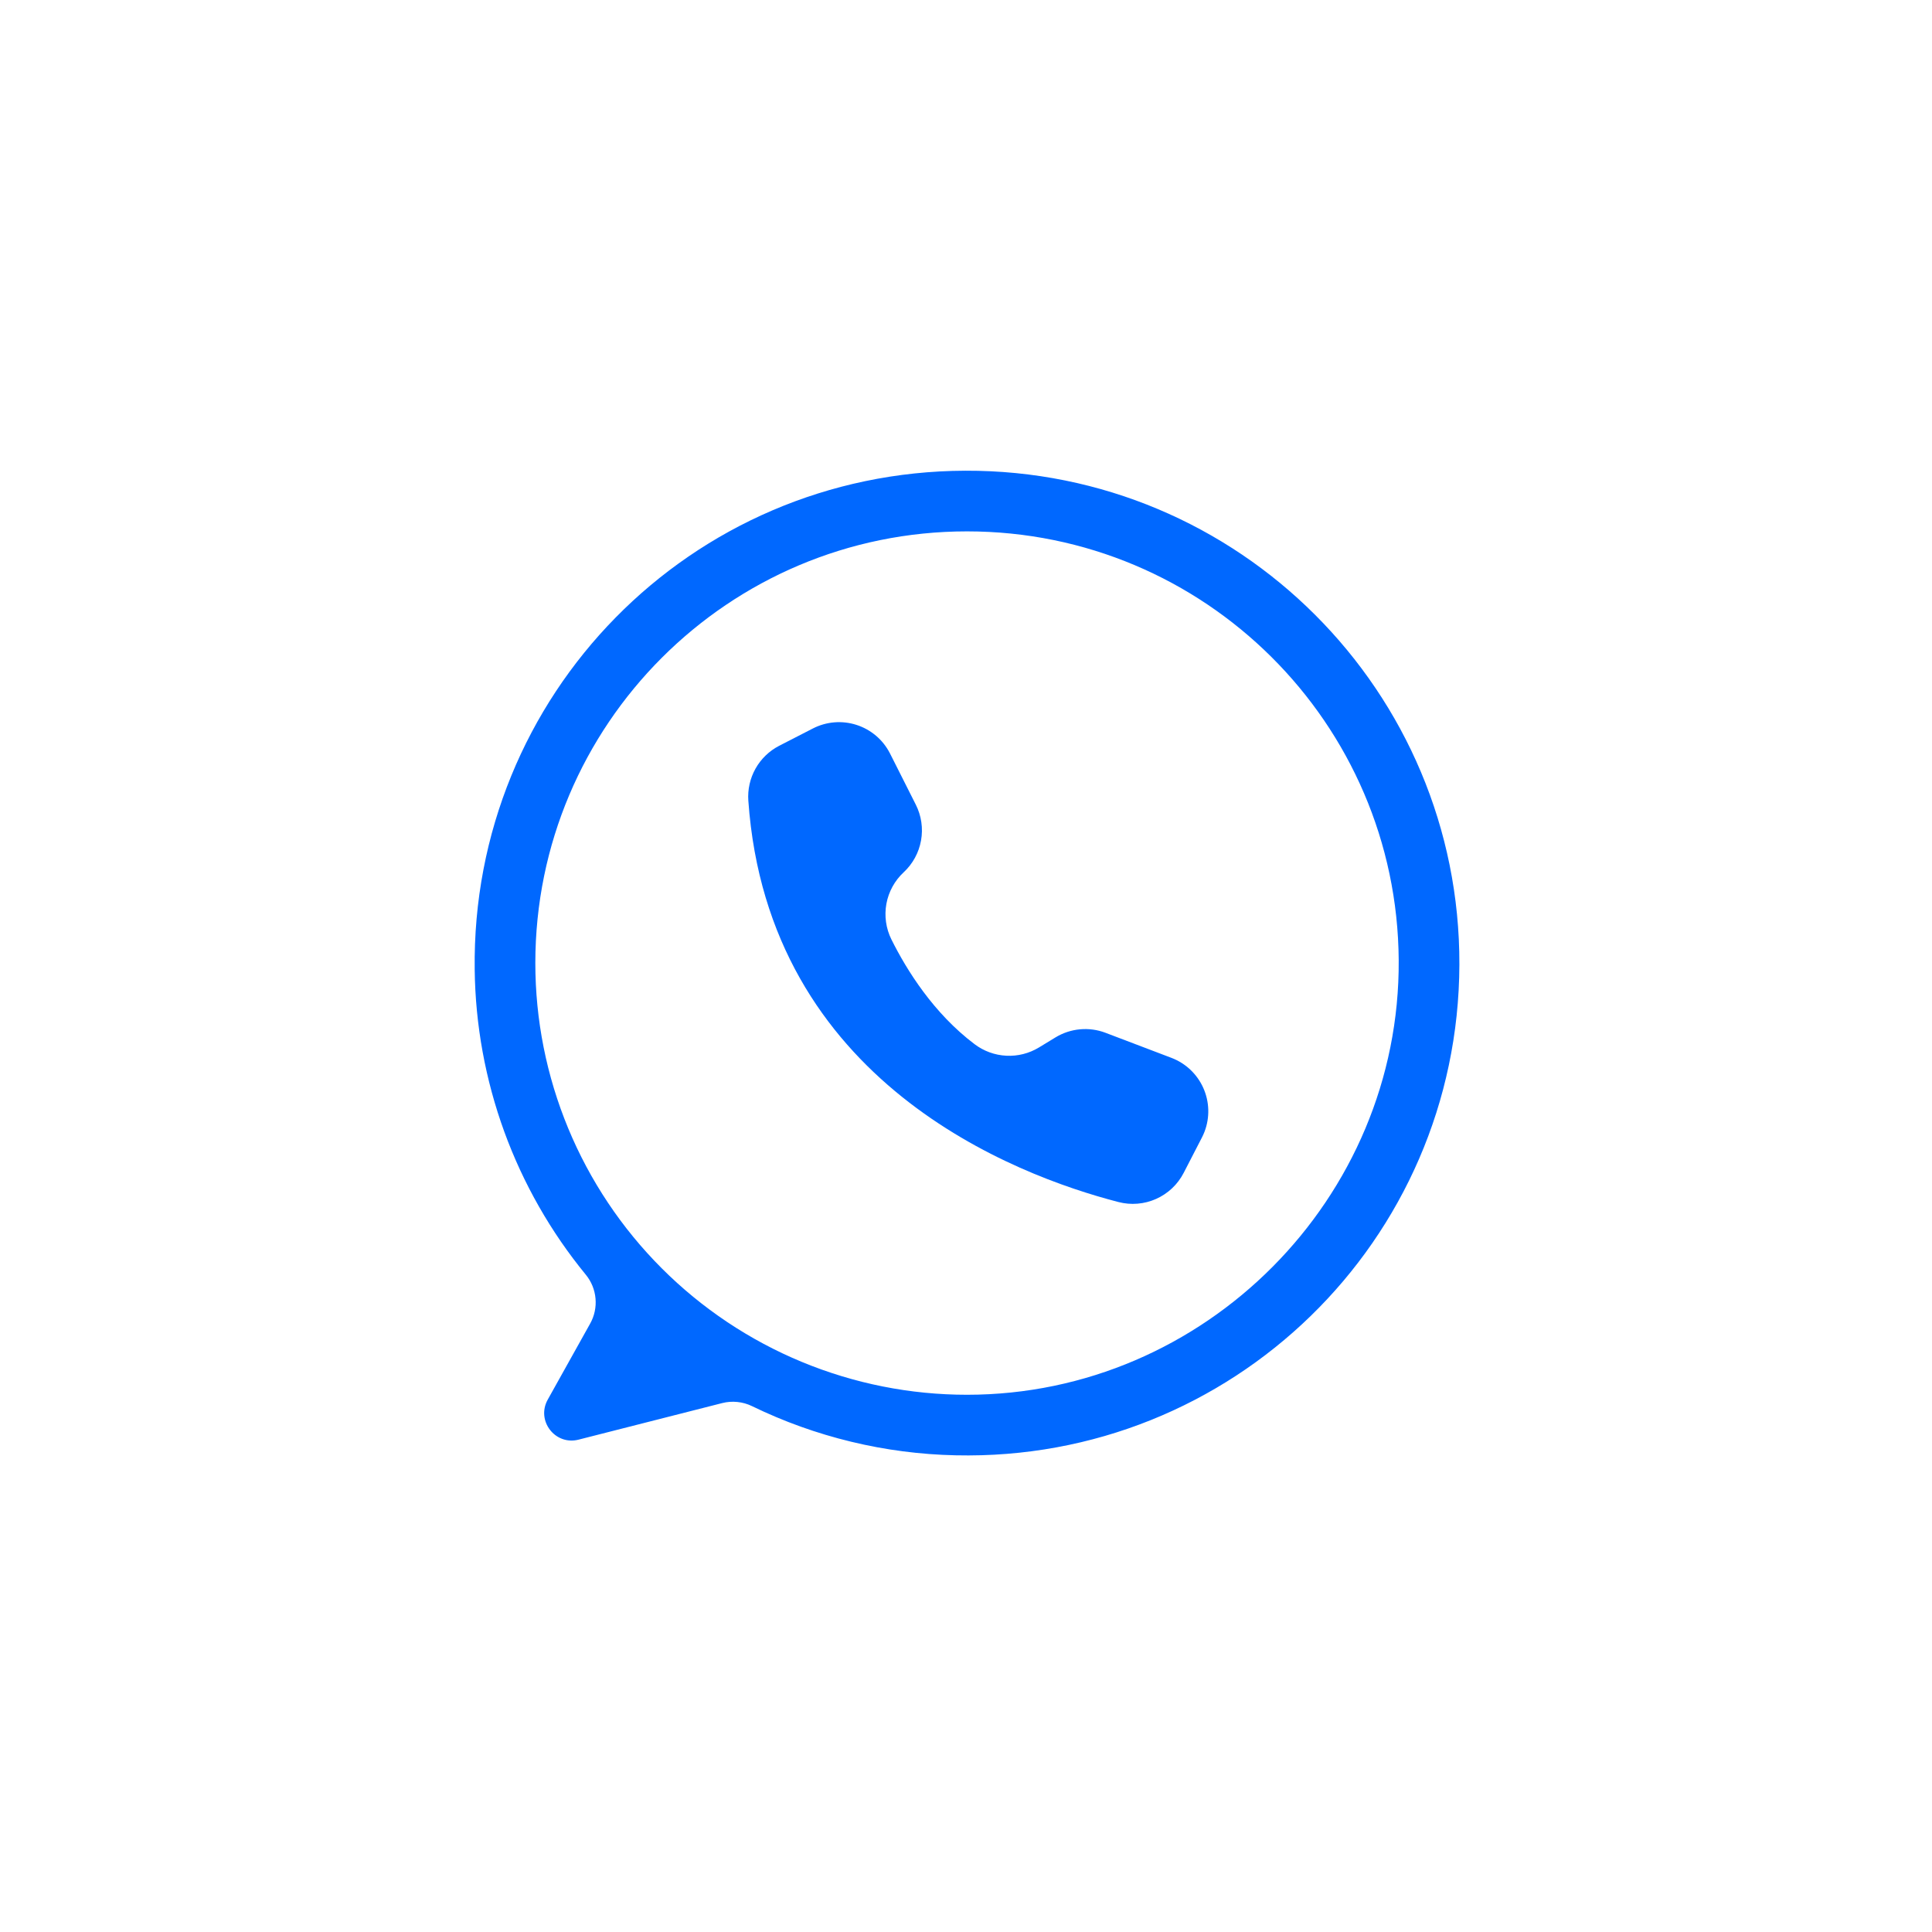
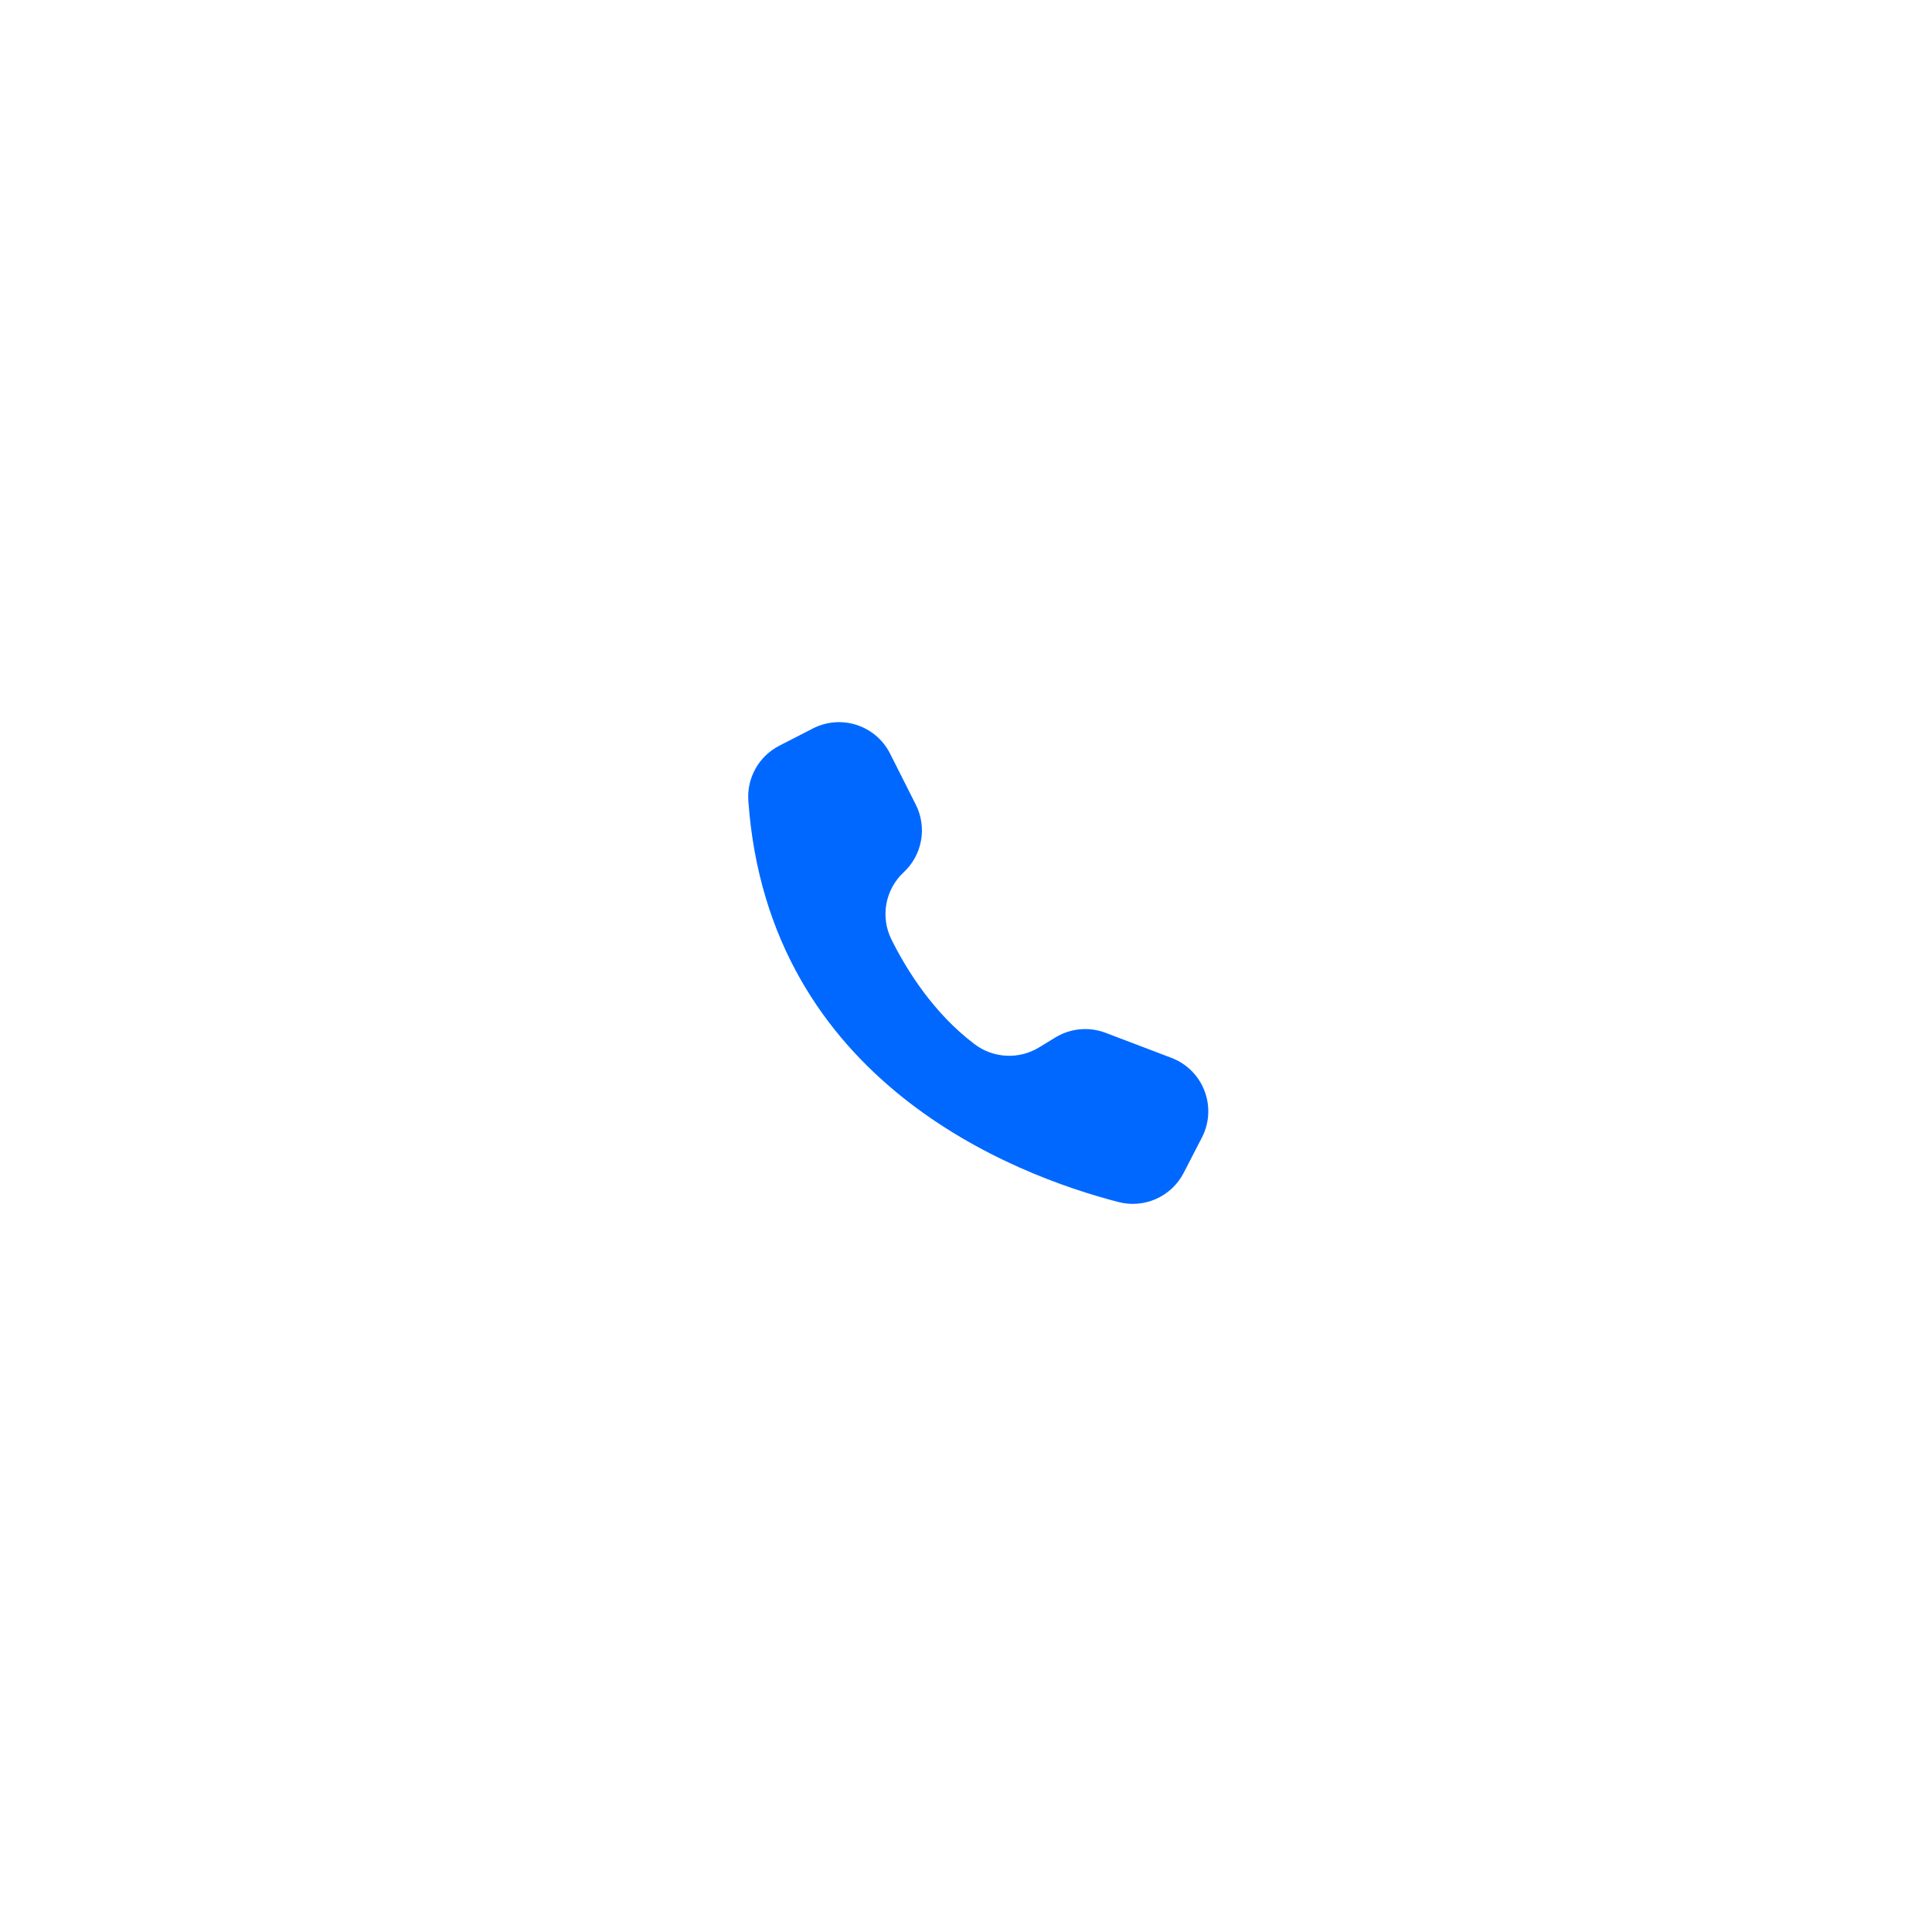
<svg xmlns="http://www.w3.org/2000/svg" width="1080" zoomAndPan="magnify" viewBox="0 0 810 810" height="1080" preserveAspectRatio="xMidYMid meet" version="1.2">
  <g id="1c9aed538f">
-     <path style=" stroke:none;fill-rule:nonzero;fill:#0068ff;fill-opacity:1;" d="M 404.715 197.348 C 289.555 197.734 197.516 291.371 199.02 406.523 C 199.086 412.309 199.398 418.082 199.953 423.84 C 200.512 429.598 201.309 435.324 202.348 441.016 C 203.387 446.707 204.664 452.344 206.18 457.93 C 207.695 463.512 209.441 469.023 211.422 474.461 C 213.402 479.895 215.609 485.238 218.039 490.488 C 220.473 495.738 223.121 500.875 225.988 505.902 C 228.852 510.93 231.926 515.824 235.203 520.594 C 238.484 525.359 241.957 529.98 245.625 534.453 C 246.203 535.16 246.723 535.906 247.188 536.688 C 247.652 537.473 248.059 538.289 248.402 539.133 C 248.742 539.977 249.023 540.844 249.234 541.727 C 249.449 542.613 249.598 543.512 249.676 544.422 C 249.754 545.328 249.766 546.238 249.711 547.148 C 249.652 548.059 249.531 548.957 249.34 549.848 C 249.148 550.742 248.891 551.613 248.57 552.465 C 248.246 553.32 247.863 554.145 247.418 554.938 L 229.637 586.805 C 224.707 595.637 232.738 606.082 242.543 603.586 L 302.77 588.254 C 304.871 587.719 307 587.562 309.156 587.785 C 311.312 588.008 313.363 588.59 315.312 589.539 C 328.629 596.012 342.484 600.98 356.879 604.457 C 371.27 607.93 385.867 609.824 400.672 610.145 C 516.453 612.762 611.492 520.242 611.852 404.43 C 612.211 289.883 519.27 196.961 404.715 197.348 Z M 405.426 584.762 C 402.465 584.762 399.504 584.688 396.547 584.543 C 393.59 584.398 390.637 584.18 387.688 583.891 C 384.738 583.602 381.801 583.238 378.871 582.805 C 375.941 582.367 373.023 581.863 370.117 581.285 C 367.215 580.707 364.324 580.059 361.449 579.34 C 358.578 578.617 355.723 577.828 352.891 576.969 C 350.055 576.109 347.242 575.18 344.453 574.184 C 341.664 573.184 338.902 572.117 336.164 570.984 C 333.43 569.852 330.723 568.652 328.043 567.387 C 325.367 566.117 322.723 564.789 320.109 563.391 C 317.496 561.996 314.922 560.535 312.379 559.012 C 309.84 557.488 307.336 555.906 304.875 554.262 C 302.41 552.613 299.992 550.91 297.613 549.145 C 295.234 547.379 292.898 545.559 290.609 543.68 C 288.32 541.801 286.078 539.867 283.883 537.879 C 281.688 535.887 279.543 533.848 277.449 531.75 C 275.355 529.656 273.312 527.512 271.324 525.316 C 269.332 523.125 267.398 520.883 265.52 518.59 C 263.641 516.301 261.82 513.969 260.055 511.59 C 258.289 509.211 256.586 506.789 254.941 504.324 C 253.293 501.863 251.711 499.359 250.188 496.82 C 248.664 494.277 247.203 491.703 245.809 489.09 C 244.41 486.477 243.082 483.832 241.812 481.156 C 240.547 478.477 239.348 475.77 238.215 473.035 C 237.082 470.297 236.016 467.535 235.016 464.746 C 234.02 461.957 233.09 459.145 232.23 456.312 C 231.371 453.477 230.582 450.621 229.859 447.75 C 229.141 444.875 228.492 441.984 227.914 439.082 C 227.336 436.176 226.832 433.258 226.395 430.328 C 225.961 427.398 225.598 424.461 225.309 421.512 C 225.02 418.562 224.801 415.609 224.656 412.652 C 224.512 409.695 224.438 406.734 224.438 403.77 C 224.438 303.816 305.473 222.781 405.426 222.781 C 505 222.781 585.789 303.188 586.414 402.605 C 587.043 502.367 505.188 584.762 405.426 584.762 Z M 405.426 584.762 " />
    <path style=" stroke:none;fill-rule:nonzero;fill:#0068ff;fill-opacity:1;" d="M 373.078 315.781 L 373.164 315.945 L 383.957 337.355 C 384.539 338.508 385.023 339.695 385.41 340.926 C 385.801 342.156 386.086 343.41 386.273 344.684 C 386.461 345.961 386.543 347.242 386.523 348.531 C 386.5 349.82 386.375 351.102 386.148 352.371 C 385.922 353.641 385.594 354.883 385.168 356.098 C 384.738 357.316 384.219 358.488 383.602 359.621 C 382.984 360.754 382.277 361.828 381.488 362.848 C 380.699 363.867 379.832 364.816 378.887 365.695 C 377.945 366.566 377.082 367.508 376.293 368.52 C 375.508 369.527 374.805 370.598 374.188 371.719 C 373.57 372.844 373.047 374.012 372.617 375.219 C 372.188 376.426 371.859 377.66 371.625 378.922 C 371.395 380.184 371.266 381.453 371.242 382.734 C 371.215 384.016 371.289 385.293 371.469 386.562 C 371.645 387.832 371.926 389.078 372.305 390.305 C 372.684 391.527 373.156 392.715 373.727 393.863 C 380.207 406.875 391.434 424.812 408.566 437.754 C 409.52 438.477 410.523 439.129 411.578 439.703 C 412.629 440.277 413.719 440.77 414.844 441.184 C 415.969 441.594 417.117 441.922 418.293 442.16 C 419.469 442.402 420.652 442.551 421.852 442.613 C 423.047 442.676 424.242 442.652 425.438 442.535 C 426.629 442.418 427.809 442.215 428.969 441.922 C 430.133 441.629 431.266 441.254 432.371 440.789 C 433.48 440.328 434.543 439.785 435.57 439.164 L 442.52 434.934 C 444.082 433.984 445.727 433.227 447.461 432.652 C 449.191 432.078 450.969 431.711 452.785 431.543 C 454.602 431.375 456.414 431.414 458.223 431.66 C 460.031 431.906 461.789 432.355 463.496 433.004 L 491.125 443.508 C 491.859 443.789 492.578 444.102 493.281 444.453 C 493.984 444.801 494.668 445.184 495.336 445.602 C 496 446.02 496.645 446.465 497.266 446.945 C 497.887 447.426 498.48 447.938 499.055 448.477 C 499.625 449.012 500.168 449.578 500.684 450.172 C 501.199 450.762 501.684 451.379 502.141 452.02 C 502.594 452.656 503.02 453.32 503.41 454 C 503.797 454.68 504.156 455.379 504.477 456.098 C 504.797 456.812 505.082 457.543 505.332 458.285 C 505.582 459.031 505.797 459.785 505.973 460.551 C 506.148 461.316 506.285 462.09 506.387 462.867 C 506.484 463.645 506.547 464.426 506.57 465.211 C 506.594 465.996 506.578 466.781 506.523 467.566 C 506.469 468.348 506.379 469.125 506.246 469.902 C 506.117 470.676 505.949 471.441 505.742 472.199 C 505.535 472.957 505.293 473.703 505.016 474.438 C 504.691 475.281 504.324 476.105 503.91 476.906 L 496.254 491.75 C 495.633 492.949 494.918 494.09 494.105 495.168 C 493.293 496.246 492.395 497.25 491.414 498.18 C 490.43 499.105 489.379 499.945 488.254 500.695 C 487.129 501.445 485.953 502.094 484.719 502.645 C 483.484 503.195 482.215 503.641 480.906 503.977 C 479.598 504.312 478.27 504.535 476.922 504.645 C 475.578 504.758 474.23 504.758 472.887 504.641 C 471.539 504.523 470.211 504.297 468.906 503.957 C 425.508 492.73 322.078 453.699 313.742 335.684 C 313.66 334.52 313.664 333.355 313.75 332.188 C 313.84 331.023 314.012 329.871 314.266 328.734 C 314.523 327.594 314.859 326.48 315.277 325.391 C 315.699 324.301 316.191 323.246 316.766 322.227 C 317.34 321.211 317.98 320.238 318.695 319.316 C 319.41 318.391 320.188 317.523 321.031 316.715 C 321.871 315.902 322.766 315.16 323.715 314.48 C 324.668 313.801 325.66 313.195 326.699 312.66 L 340.793 305.422 C 341.492 305.062 342.207 304.738 342.934 304.449 C 343.664 304.16 344.406 303.906 345.164 303.691 C 345.918 303.477 346.684 303.297 347.453 303.156 C 348.227 303.016 349.004 302.91 349.789 302.848 C 350.57 302.781 351.355 302.758 352.141 302.77 C 352.926 302.781 353.707 302.832 354.488 302.922 C 355.266 303.012 356.043 303.141 356.809 303.305 C 357.578 303.469 358.336 303.672 359.082 303.914 C 359.828 304.152 360.562 304.43 361.285 304.742 C 362.004 305.051 362.707 305.398 363.395 305.781 C 364.082 306.16 364.746 306.574 365.395 307.023 C 366.039 307.469 366.66 307.945 367.262 308.453 C 367.859 308.961 368.434 309.496 368.98 310.062 C 369.527 310.625 370.043 311.215 370.531 311.828 C 371.02 312.445 371.477 313.082 371.902 313.742 C 372.328 314.402 372.719 315.082 373.078 315.781 Z M 373.078 315.781 " />
  </g>
</svg>